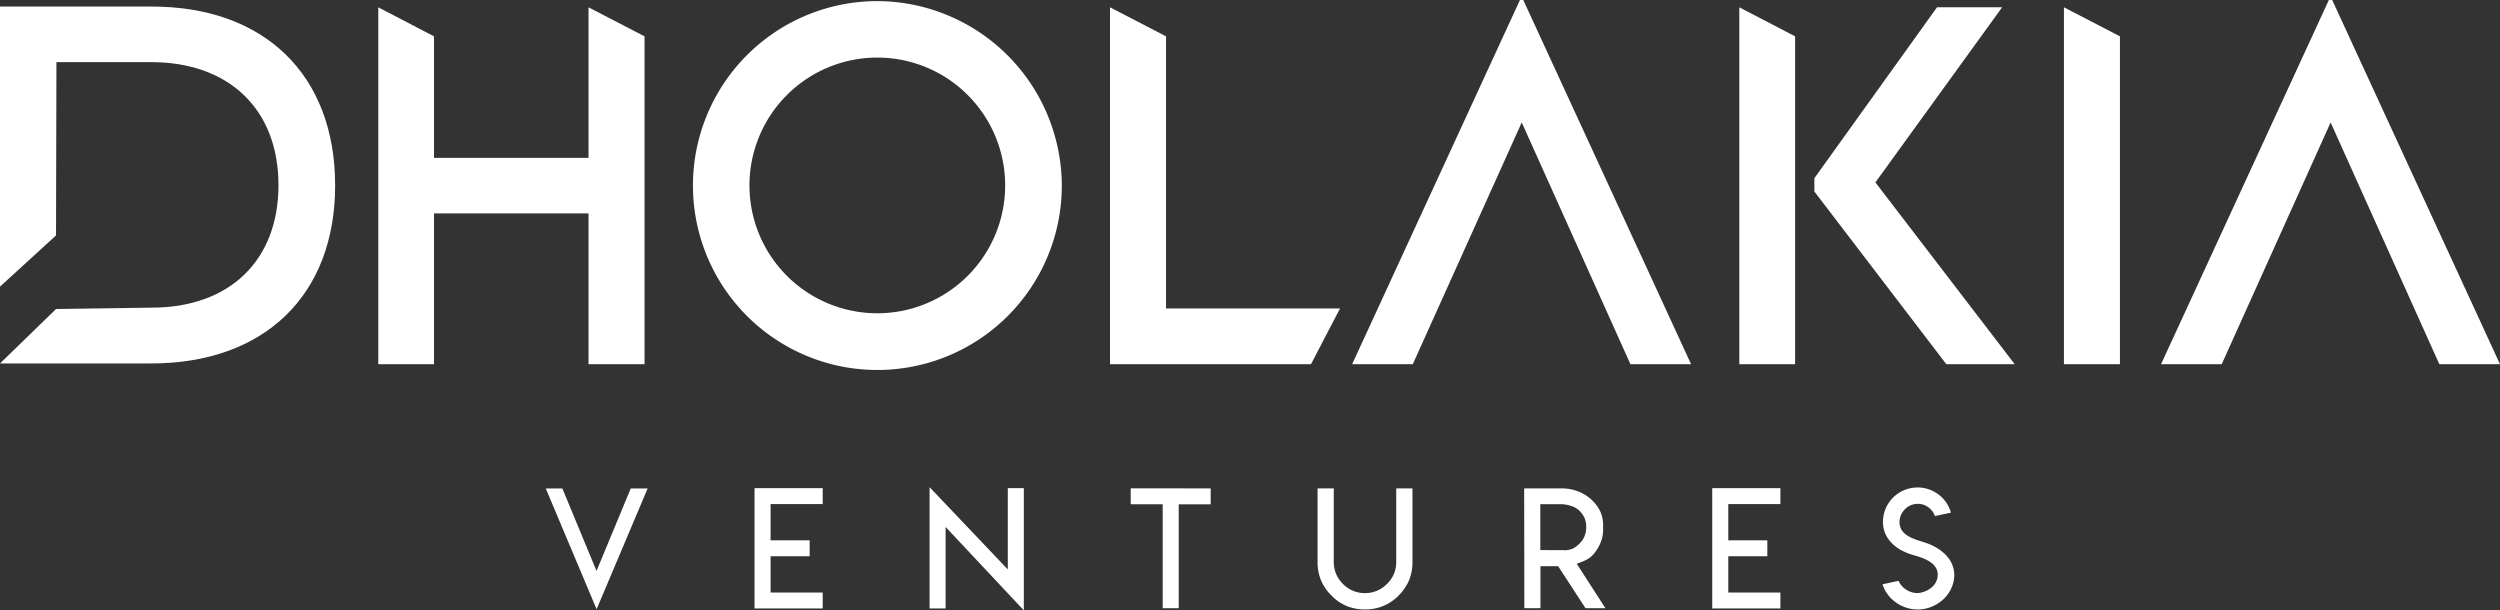
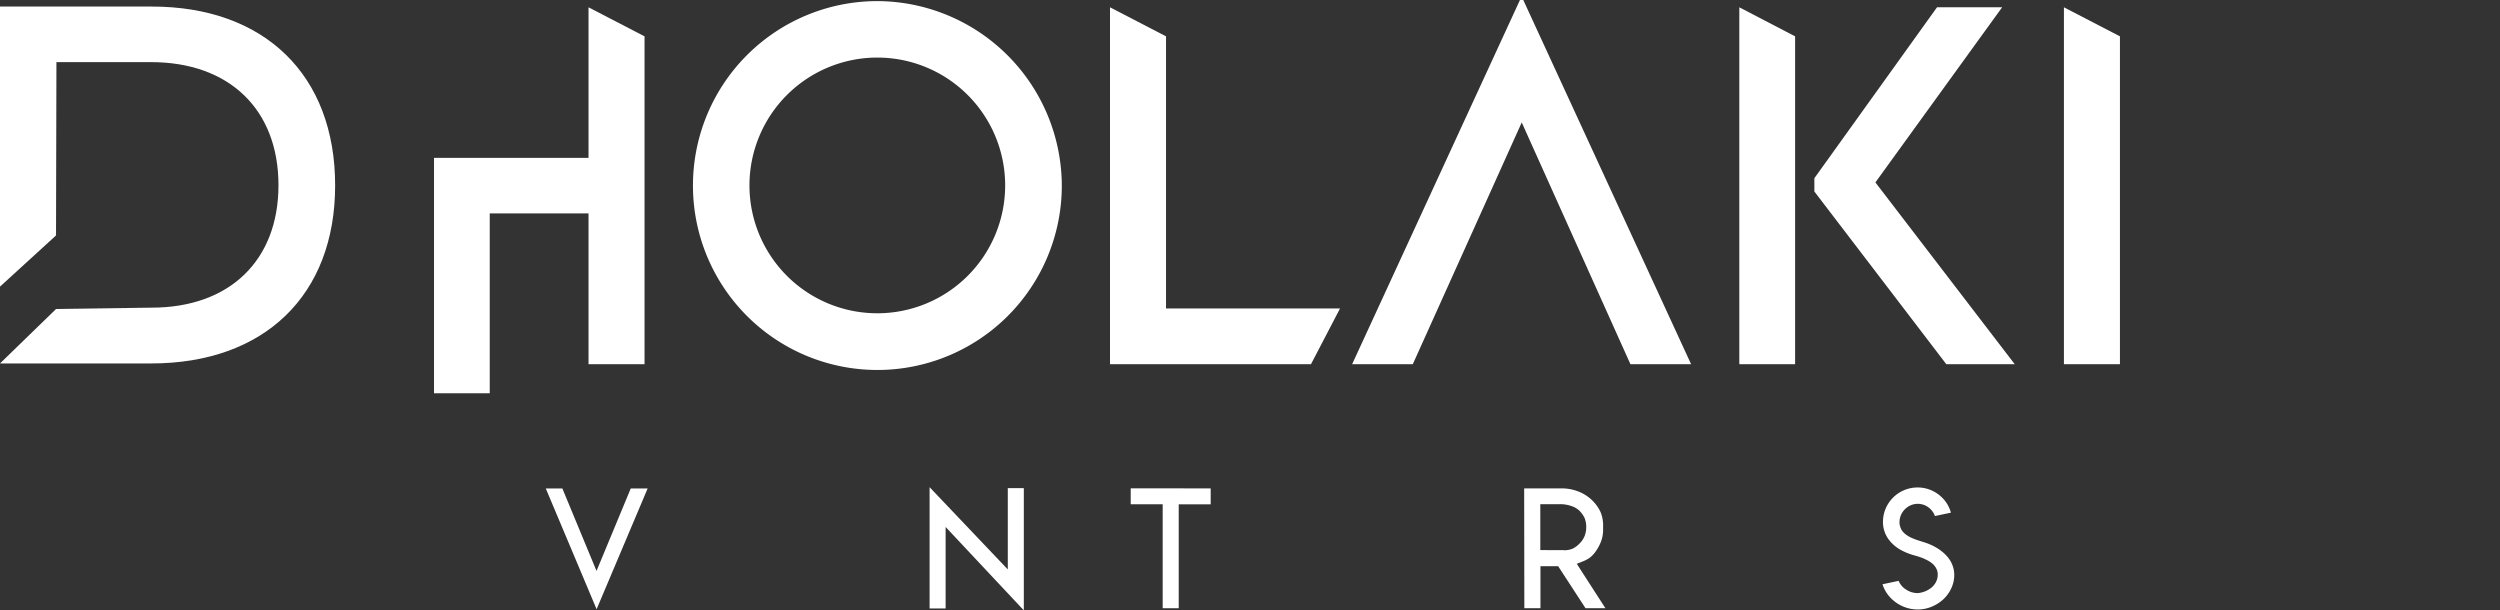
<svg xmlns="http://www.w3.org/2000/svg" width="188.419" height="46" viewBox="0 0 188.419 46">
  <rect x="0" y="0" width="188.419" height="46" fill="#333333" stroke="none" />
  <defs>
    <clipPath id="clip-path">
      <rect id="Rectangle_157" data-name="Rectangle 157" width="188.419" height="46" fill="none" />
    </clipPath>
  </defs>
  <g id="Logo" transform="translate(0 0)">
    <g id="Group_13219" data-name="Group 13219" transform="translate(0 0)" clip-path="url(#clip-path)">
      <path id="Path_126" data-name="Path 126" d="M11.393.922H0V22.03l4.222-3.857L4.253,5.127V5.11h7.124c5.906,0,9.611,3.571,9.611,9.278,0,5.673-3.688,9.227-9.561,9.227l-7.2.1L0,27.82H11.393c8.543,0,13.866-5.156,13.866-13.416,0-8.326-5.323-13.5-13.866-13.482" transform="translate(0 -0.428)" fill="#fff" />
-       <path id="Path_127" data-name="Path 127" d="M69.018,12.374H57.372V3.217l-4.2-2.189v26.9h4.2V16.562H69.018V27.925H73.24V3.217L69.018,1.028Z" transform="translate(-24.662 -0.477)" fill="#fff" />
+       <path id="Path_127" data-name="Path 127" d="M69.018,12.374H57.372V3.217v26.9h4.2V16.562H69.018V27.925H73.24V3.217L69.018,1.028Z" transform="translate(-24.662 -0.477)" fill="#fff" />
      <path id="Path_128" data-name="Path 128" d="M111.287.156A13.9,13.9,0,1,0,125.2,14.105,13.954,13.954,0,0,0,111.287.156m-.017,23.527a9.636,9.636,0,1,1,9.661-9.611,9.638,9.638,0,0,1-9.661,9.611" transform="translate(-45.174 -0.072)" fill="#fff" />
      <path id="Path_129" data-name="Path 129" d="M160.263,3.216,156.04,1.027v26.9h15.147l2.189-4.2H160.263Z" transform="translate(-72.382 -0.477)" fill="#fff" />
      <path id="Path_130" data-name="Path 130" d="M290.138,27.925h4.222V3.216l-4.222-2.189Z" transform="translate(-134.585 -0.477)" fill="#fff" />
      <path id="Path_131" data-name="Path 131" d="M202.726,0,190.078,27.449h4.572l8.21-18.221,8.193,18.221h4.572L202.976,0Z" transform="translate(-88.171 0)" fill="#fff" />
-       <path id="Path_132" data-name="Path 132" d="M316.689,0h-.25L303.791,27.449h4.572l8.209-18.221h0l8.193,18.221h4.572Z" transform="translate(-140.918 0)" fill="#fff" />
      <path id="Path_133" data-name="Path 133" d="M244.506,27.925h4.205V3.216l-4.205-2.189Z" transform="translate(-113.418 -0.477)" fill="#fff" />
      <path id="Path_134" data-name="Path 134" d="M269.207,1.027H264.3l-9.244,12.882v1L265,27.925h5.156l-10.5-13.7Z" transform="translate(-118.312 -0.477)" fill="#fff" />
      <path id="Path_135" data-name="Path 135" d="M80.553,77.763l-3.83-9.1h1.25l2.574,6.215,2.58-6.215H84.4Z" transform="translate(-35.589 -31.848)" fill="#fff" />
-       <path id="Path_136" data-name="Path 136" d="M111.207,68.623v1.2H107.28v2.732h2.944v1.2H107.28V76.49h3.927v1.2h-5.136V68.623Z" transform="translate(-49.203 -31.832)" fill="#fff" />
      <path id="Path_137" data-name="Path 137" d="M136.571,74.685V68.56h1.208v9.209l-5.894-6.283v6.143h-1.208V68.487Z" transform="translate(-60.616 -31.769)" fill="#fff" />
      <path id="Path_138" data-name="Path 138" d="M162.95,68.658h2.027v1.2h-2.409v7.831H161.36V69.853H158.95v-1.2h4Z" transform="translate(-73.731 -31.848)" fill="#fff" />
-       <path id="Path_139" data-name="Path 139" d="M192.37,68.658v5.548a3.592,3.592,0,0,1-.255,1.372,3.633,3.633,0,0,1-.789,1.153v.006a3.566,3.566,0,0,1-1.16.783,3.515,3.515,0,0,1-1.366.261,3.618,3.618,0,0,1-1.378-.255,3.4,3.4,0,0,1-1.16-.8,3.506,3.506,0,0,1-.789-1.153,3.6,3.6,0,0,1-.255-1.372V68.658h1.22V74.2a2.325,2.325,0,0,0,.176.9,2.368,2.368,0,0,0,.516.759,2.227,2.227,0,0,0,.765.516,2.278,2.278,0,0,0,.9.176,2.344,2.344,0,0,0,.892-.176,2.283,2.283,0,0,0,.759-.516,2.234,2.234,0,0,0,.7-1.657V68.658Z" transform="translate(-85.916 -31.848)" fill="#fff" />
      <path id="Path_140" data-name="Path 140" d="M214.262,68.657h2.817a3.442,3.442,0,0,1,1.275.237,3.139,3.139,0,0,1,1.019.649,3,3,0,0,1,.644.893,2.63,2.63,0,0,1,.194,1.062v.255a2.575,2.575,0,0,1-.139.862,3.413,3.413,0,0,1-.413.783,2.091,2.091,0,0,1-.449.48,2.353,2.353,0,0,1-.558.292l-.425.169.249.389,1.906,2.956h-1.5l-2.058-3.163h-1.335v3.163h-1.214Zm3,4.656.006.006a1.619,1.619,0,0,0,.65-.122,1.859,1.859,0,0,0,.516-.383,1.628,1.628,0,0,0,.388-.583,1.752,1.752,0,0,0,.116-.673,1.792,1.792,0,0,0-.116-.656,1.961,1.961,0,0,0-.382-.546v-.006a1.664,1.664,0,0,0-.655-.376,2.592,2.592,0,0,0-.826-.128h-1.481v3.46h.376l.455.006h.953Z" transform="translate(-99.389 -31.848)" fill="#fff" />
-       <path id="Path_141" data-name="Path 141" d="M245.837,68.623v1.2H241.91v2.732h2.943v1.2H241.91V76.49h3.927v1.2H240.7V68.623Z" transform="translate(-111.653 -31.832)" fill="#fff" />
      <path id="Path_142" data-name="Path 142" d="M267.827,76.361a1.909,1.909,0,0,0,.486-.281,1.334,1.334,0,0,0,.349-.43,1.166,1.166,0,0,0,.132-.546.943.943,0,0,0-.1-.454,1.2,1.2,0,0,0-.272-.36,2.029,2.029,0,0,0-.411-.277,3.6,3.6,0,0,0-.466-.209q-.222-.08-.489-.153a4.776,4.776,0,0,1-1.066-.428,2.876,2.876,0,0,1-.819-.687,2.157,2.157,0,0,1-.372-.651,2.208,2.208,0,0,1-.131-.756,2.582,2.582,0,0,1,.76-1.839,2.606,2.606,0,0,1,1.85-.764,2.567,2.567,0,0,1,.922.167,2.6,2.6,0,0,1,.789.471,2.53,2.53,0,0,1,.8,1.26l-1.205.254a1.387,1.387,0,0,0-.325-.512,1.352,1.352,0,0,0-1.495-.3,1.393,1.393,0,0,0-.442.3,1.426,1.426,0,0,0-.3.444,1.311,1.311,0,0,0-.108.526,1.158,1.158,0,0,0,.212.672,1.237,1.237,0,0,0,.241.241,2.162,2.162,0,0,0,.286.19,3.3,3.3,0,0,0,.33.151q.191.077.331.121l.331.105c.128.04.224.071.291.095a4.576,4.576,0,0,1,.628.277,3.589,3.589,0,0,1,.571.381,2.841,2.841,0,0,1,.471.48,2.112,2.112,0,0,1,.316.584,2.008,2.008,0,0,1,.118.685,2.354,2.354,0,0,1-.232,1.022,2.636,2.636,0,0,1-.611.833,2.964,2.964,0,0,1-.882.548,2.712,2.712,0,0,1-1.03.2,2.777,2.777,0,0,1-1.124-.237,2.826,2.826,0,0,1-.949-.673,2.55,2.55,0,0,1-.578-.991l1.212-.257a1.432,1.432,0,0,0,.578.666,1.581,1.581,0,0,0,.856.258,1.833,1.833,0,0,0,.55-.129" transform="translate(-122.753 -31.786)" fill="#fff" />
    </g>
  </g>
</svg>